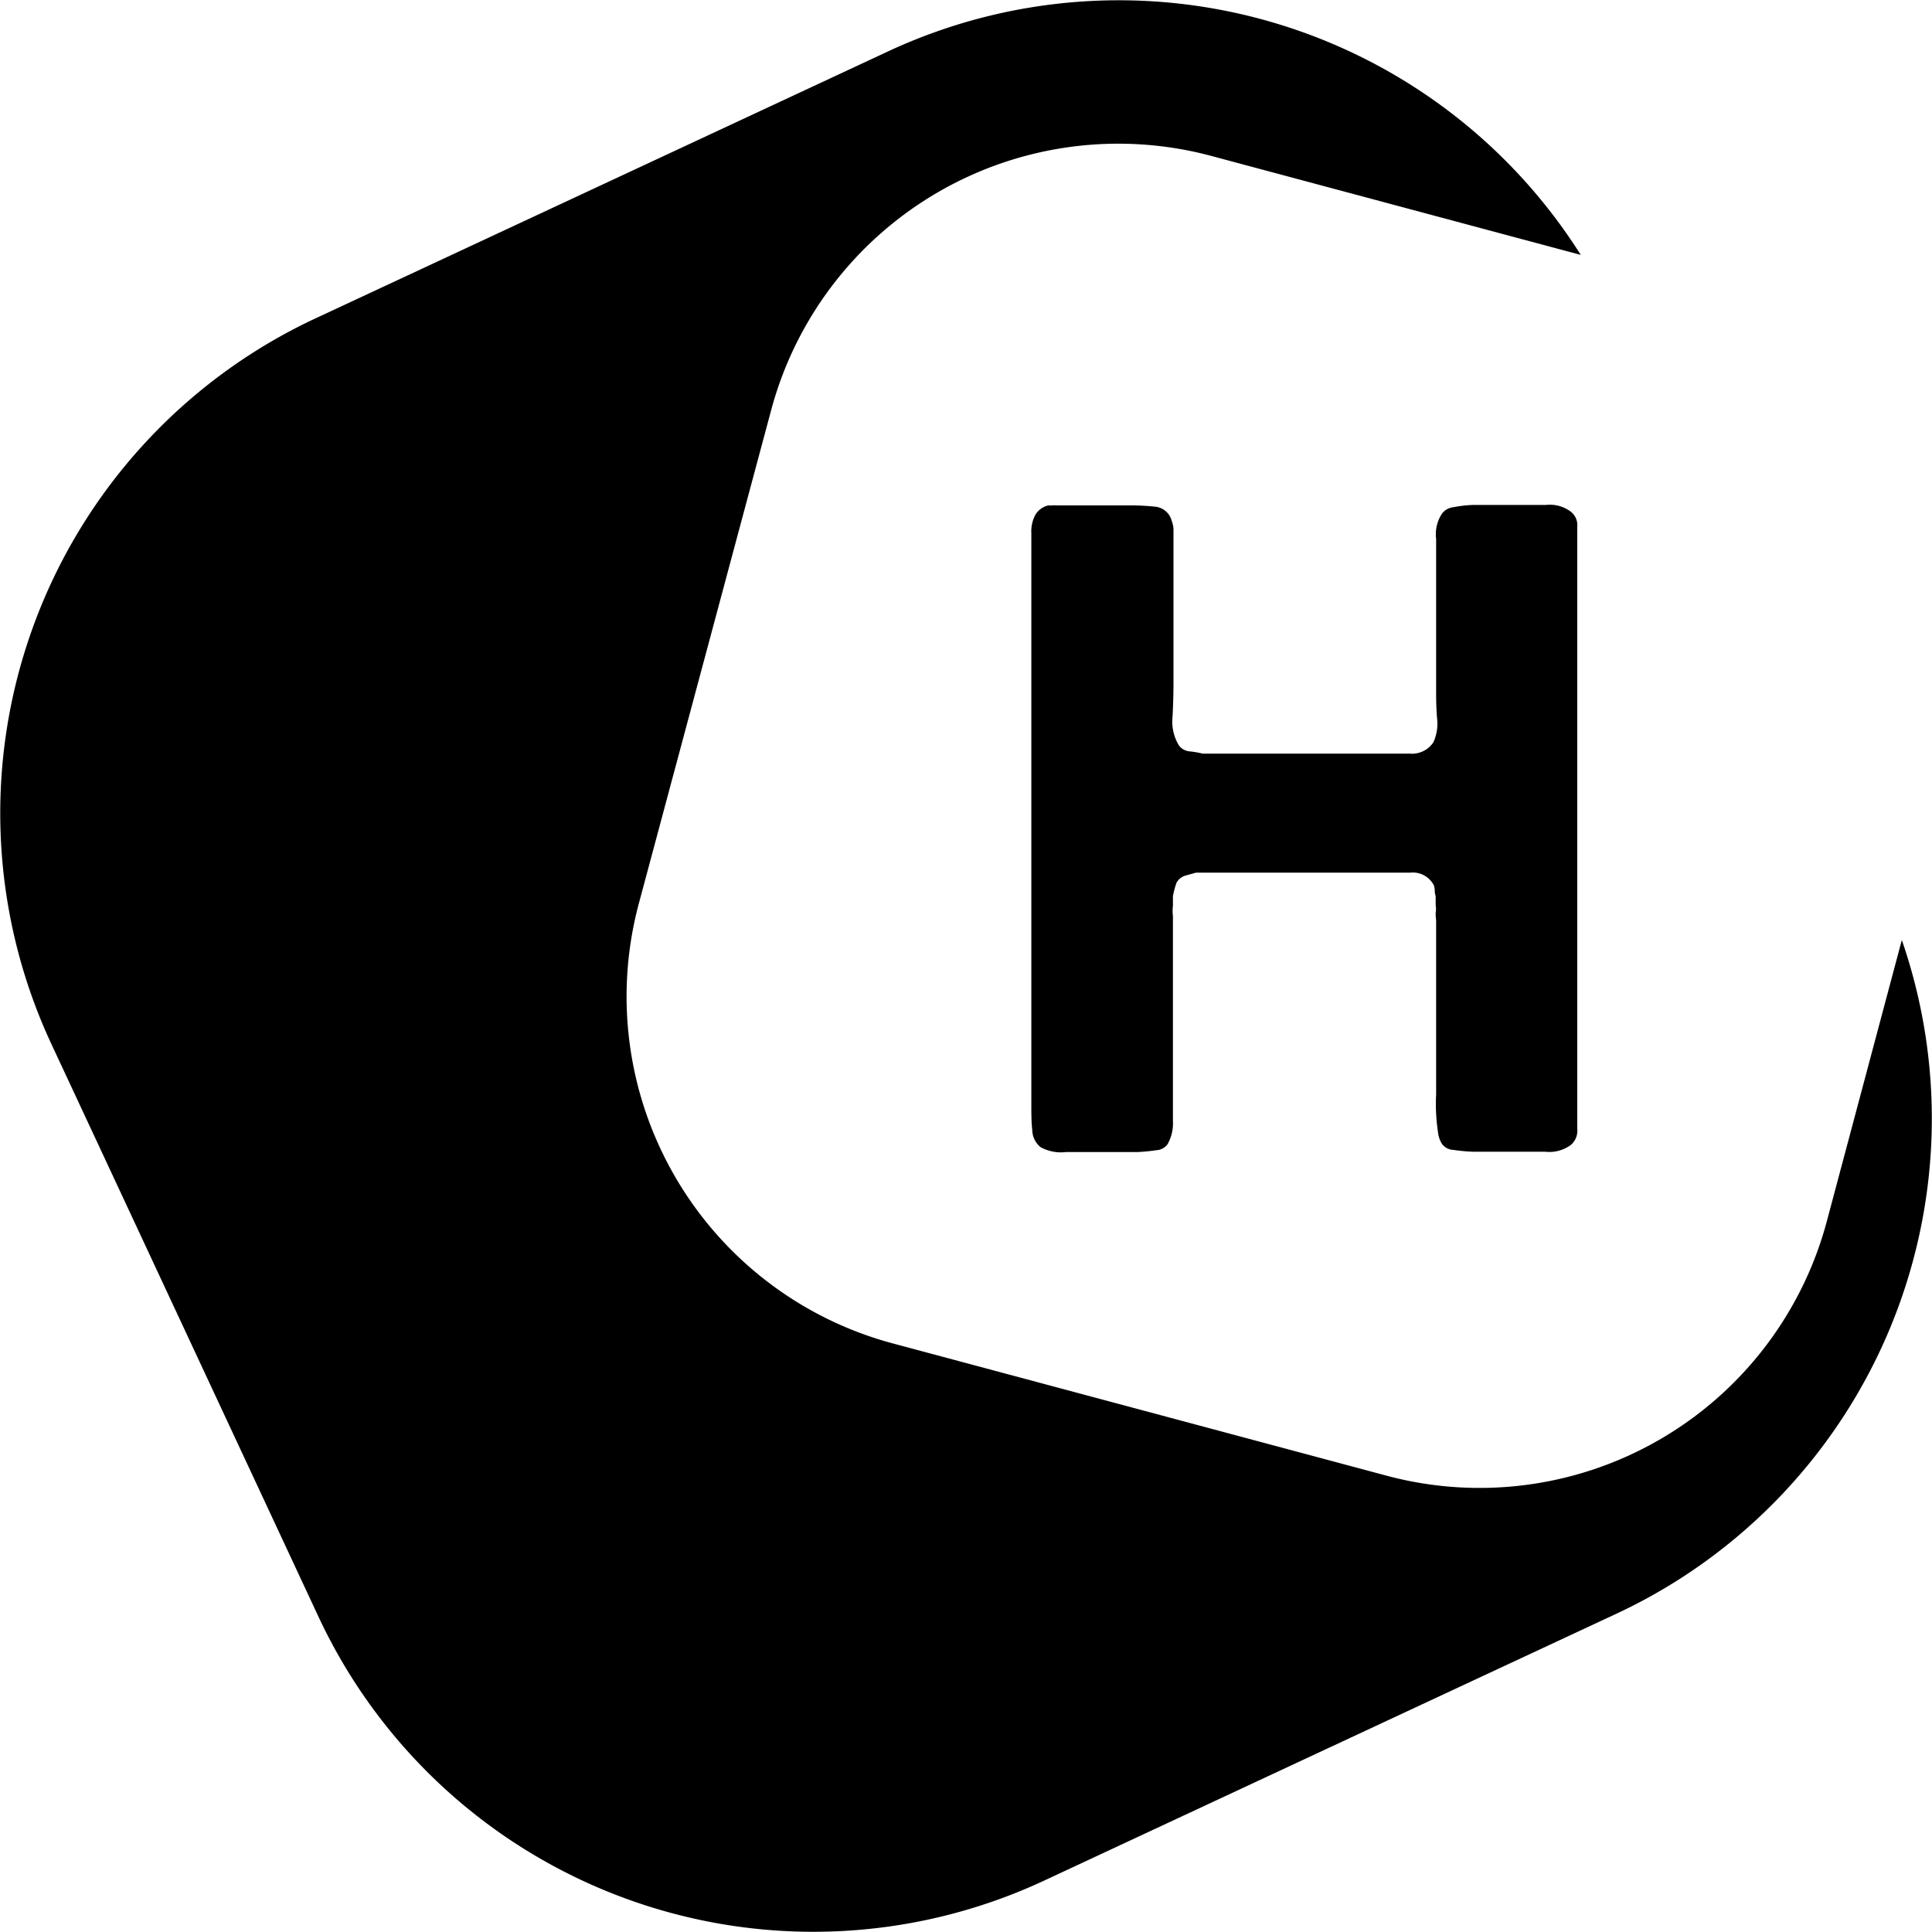
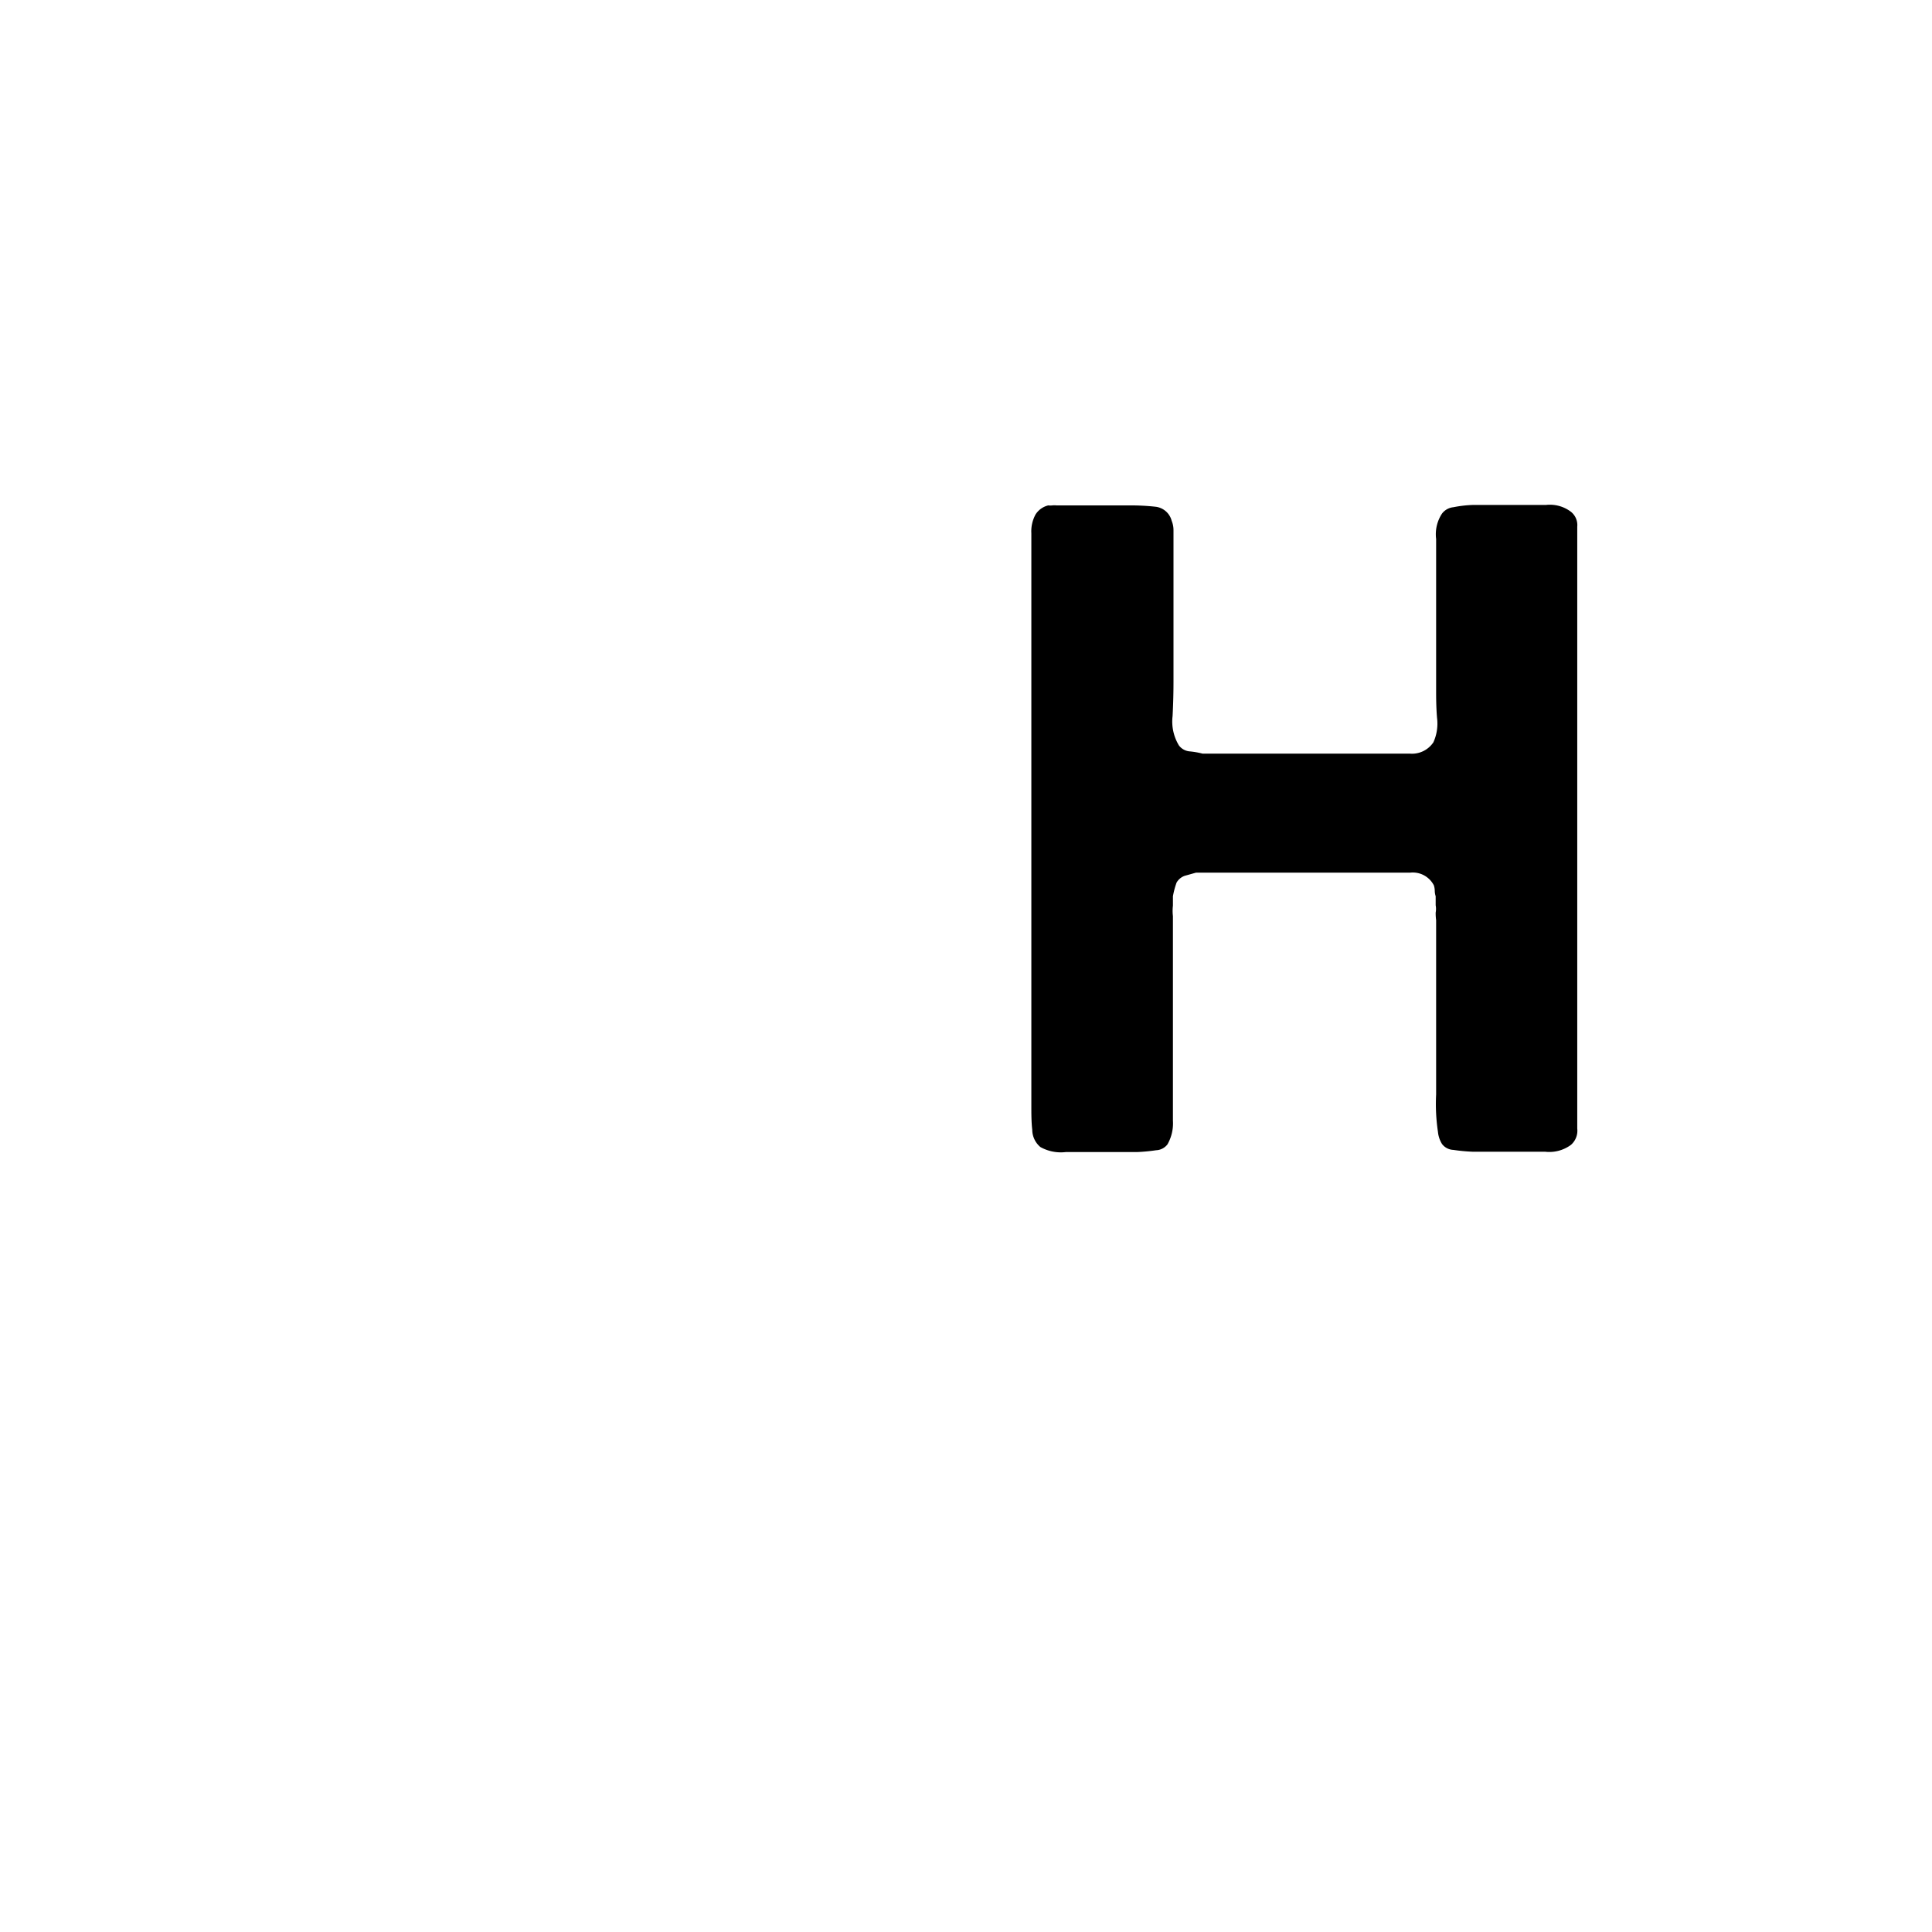
<svg xmlns="http://www.w3.org/2000/svg" viewBox="0 0 170.3 170.3">
  <title>mark_logo</title>
  <g id="Layer_2" data-name="Layer 2">
    <g id="レイヤー_1" data-name="レイヤー 1">
-       <path d="M167.64,82.86,161,107.76a31.68,31.68,0,0,1-38.69,22.34L78.63,118.4A31.66,31.66,0,0,1,56.29,79.72L68,36.06a31.68,31.68,0,0,1,38.68-22.34l32.66,8.75a48.16,48.16,0,0,0-60.93-18L27.69,28.12A48.14,48.14,0,0,0,4.47,91.9l23.65,50.71a48.14,48.14,0,0,0,63.79,23.22l50.71-23.65A48.16,48.16,0,0,0,167.64,82.86Z" />
      <path d="M126.59,81.11V95c0,.43,0,.92,0,1.48a16.5,16.5,0,0,0,.16,3.28,2.49,2.49,0,0,0,.36,1.08,1.32,1.32,0,0,0,1,.52,16,16,0,0,0,1.68.16c.62,0,1.23,0,1.84,0s1.16,0,1.64,0c.91,0,1.88,0,2.92,0a3.21,3.21,0,0,0,2.28-.6,1.65,1.65,0,0,0,.56-1.44V46.43a1.5,1.5,0,0,0-.56-1.32,3.07,3.07,0,0,0-2.2-.6c-1,0-1.93,0-2.84,0-.48,0-1,0-1.68,0s-1.28,0-1.92,0a10.57,10.57,0,0,0-1.72.2,1.44,1.44,0,0,0-1,.56,3.31,3.31,0,0,0-.52,2.24c0,1.07,0,2,0,2.8v10.4c0,.75,0,1.6.08,2.56a4,4,0,0,1-.32,2.16,2.27,2.27,0,0,1-2.08,1c-1,0-2,0-3,0H106a7.07,7.07,0,0,0-1.16-.2,1.33,1.33,0,0,1-.92-.52,4.07,4.07,0,0,1-.56-2.6c.06-1.15.08-2.17.08-3.08V46.75a2.2,2.2,0,0,0-.16-.84,1.66,1.66,0,0,0-1.4-1.24,20.12,20.12,0,0,0-2.36-.12h-6.4a1.65,1.65,0,0,0-.36,0,1.59,1.59,0,0,1-.36,0,1.83,1.83,0,0,0-1.12.8A3.1,3.1,0,0,0,90.91,47V97.43c0,.75,0,1.47.08,2.16a2,2,0,0,0,.72,1.52,3.69,3.69,0,0,0,2.24.44c1.07,0,2,0,2.72,0,.48,0,1,0,1.68,0s1.27,0,1.88,0a15.75,15.75,0,0,0,1.68-.16,1.32,1.32,0,0,0,1-.52,3.74,3.74,0,0,0,.48-2.08V81.67c0-.27,0-.57,0-.92a3.85,3.85,0,0,1,0-.92V79a7.51,7.51,0,0,1,.32-1.2,1.35,1.35,0,0,1,.72-.6l1-.28h18.88a2.09,2.09,0,0,1,2.08,1.12,1.61,1.61,0,0,1,.08.48,1.61,1.61,0,0,0,.08.48v.8a1.73,1.73,0,0,1,0,.64A4.58,4.58,0,0,0,126.59,81.11Z" />
    </g>
  </g>
</svg>